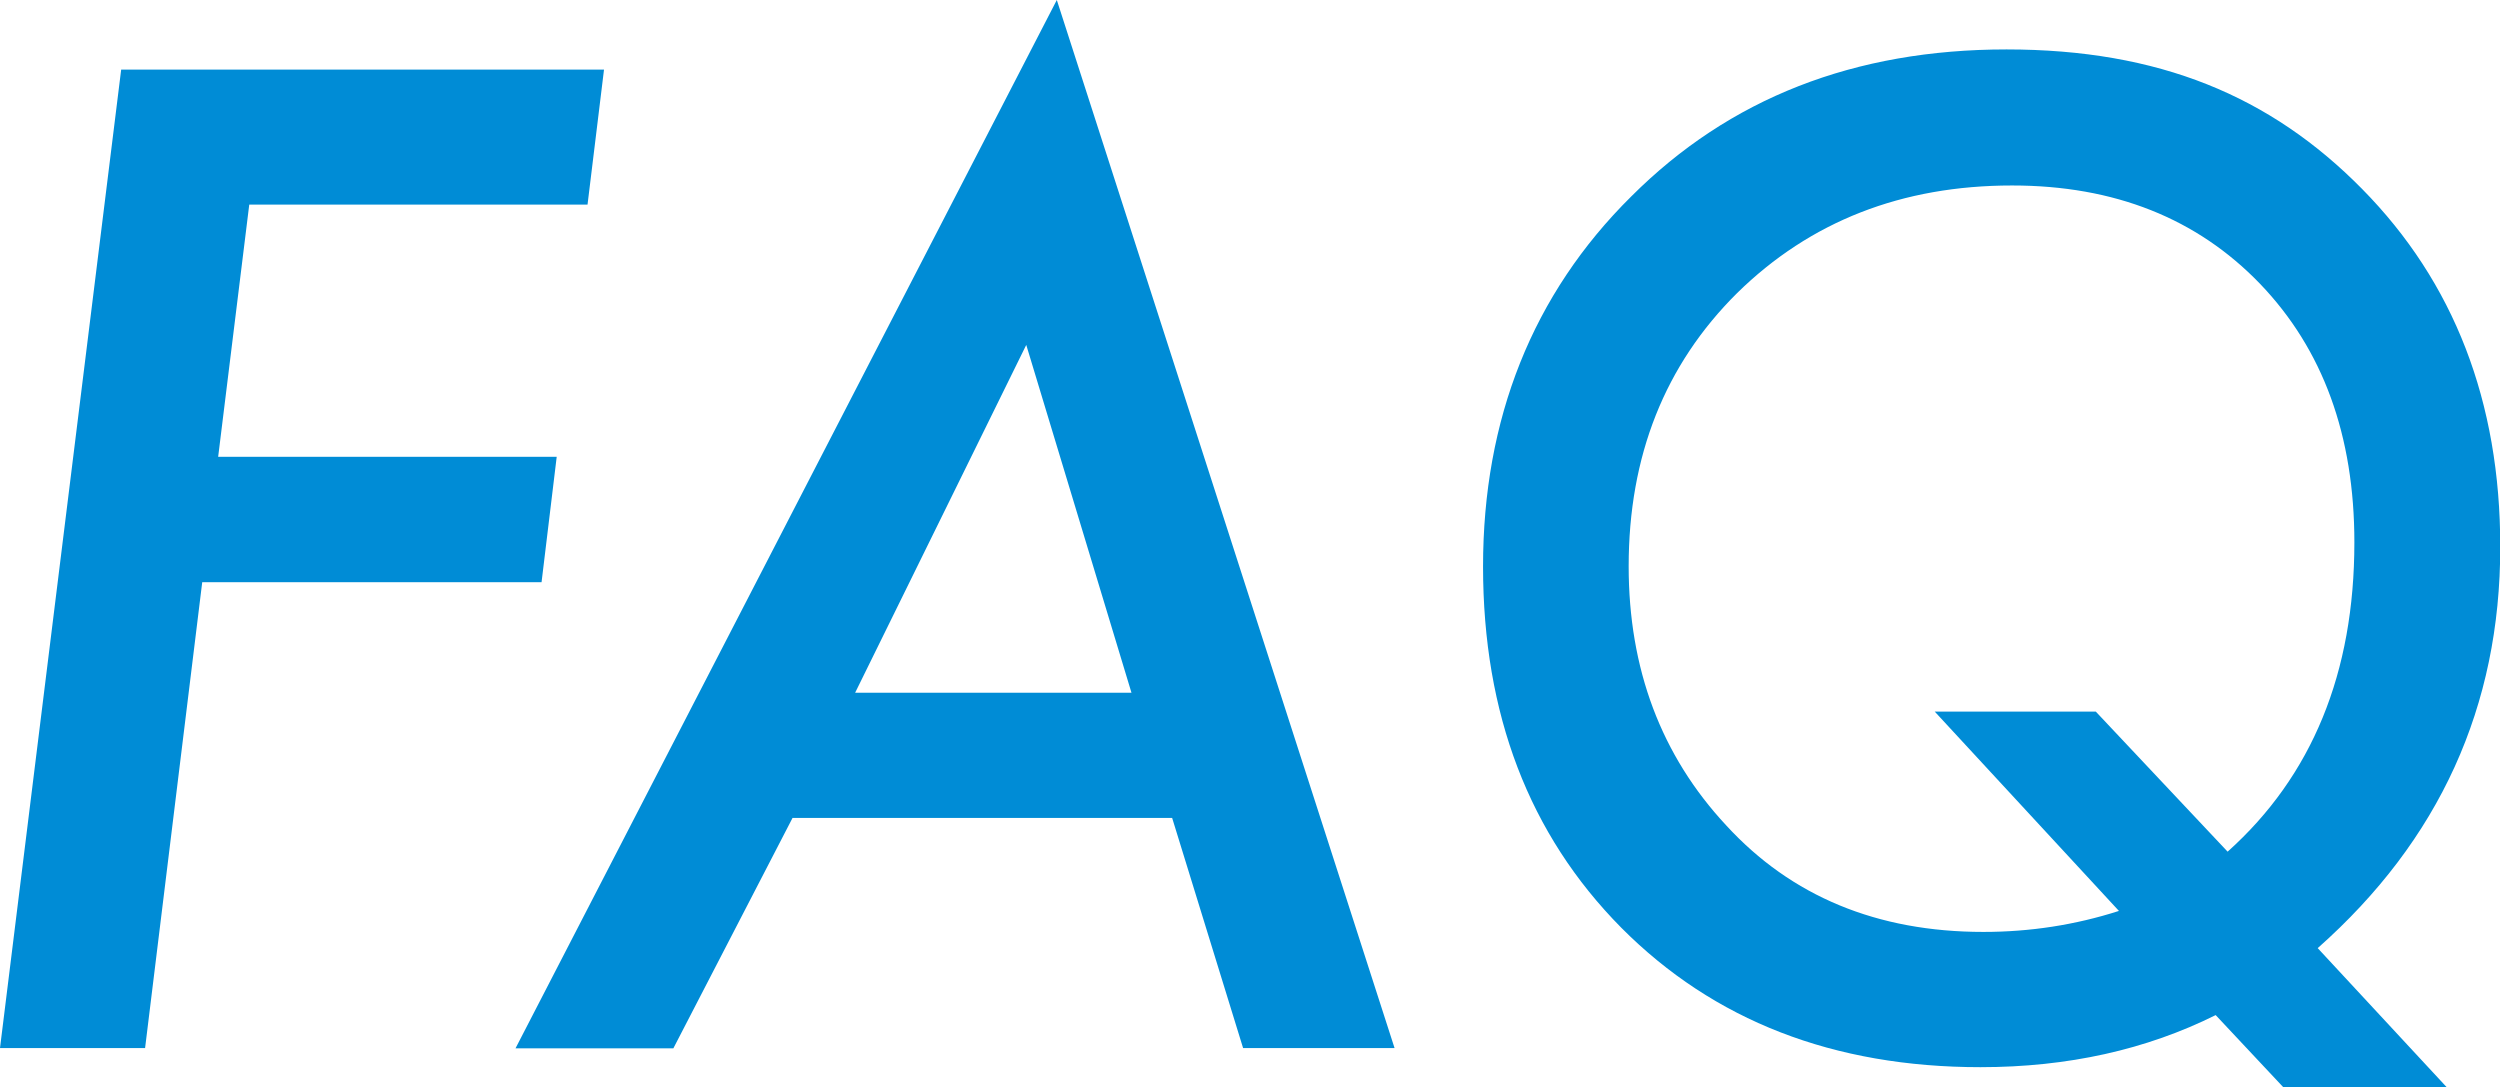
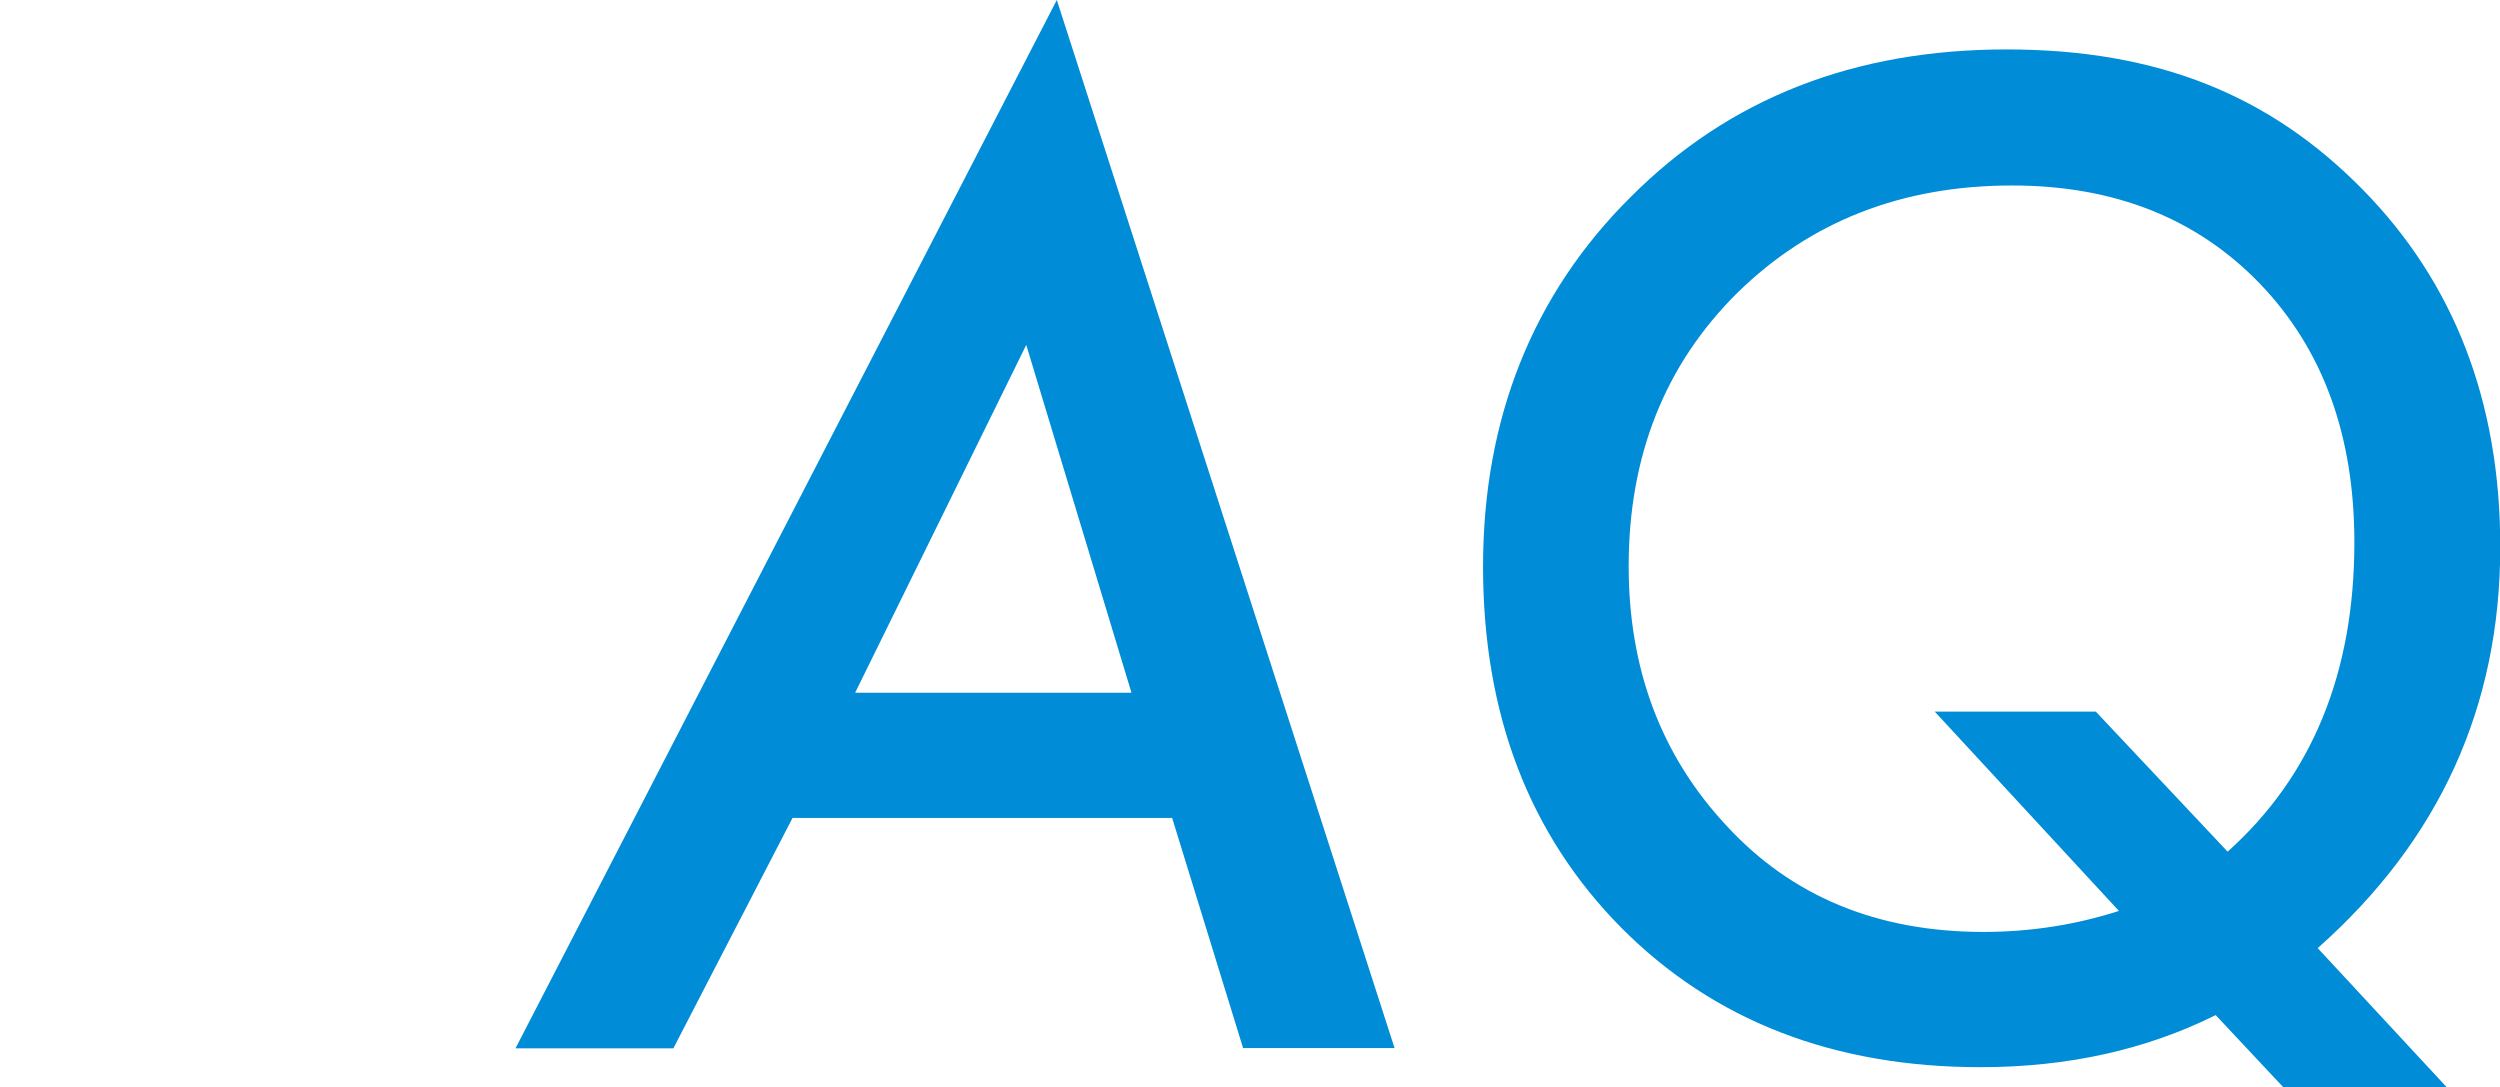
<svg xmlns="http://www.w3.org/2000/svg" id="_レイヤー_2" data-name="レイヤー 2" viewBox="0 0 94.08 40.92">
  <defs>
    <style>
      .cls-1 {
        fill: #008cd6;
        stroke-width: 0px;
      }
    </style>
  </defs>
  <g id="_レイヤー_1-2" data-name="レイヤー 1">
    <g>
-       <path class="cls-1" d="M22.73,2.62l-.62,5.08h-12.73l-1.17,9.49h12.74l-.57,4.72H7.61l-2.15,17.53H0L4.56,2.62h18.17Z" />
      <path class="cls-1" d="M29.82,30.79l-4.48,8.66h-5.94L39.77,0l12.71,39.44h-5.7l-2.67-8.66h-14.29ZM32.18,26.07h10.4l-3.96-13.09-6.44,13.09Z" />
      <path class="cls-1" d="M92.08,40.92h-6.15l-2.55-2.72c-2.61,1.3-5.56,1.96-8.85,1.96-5.53,0-10.04-1.75-13.52-5.25-3.47-3.51-5.2-8.04-5.2-13.59s1.86-10.25,5.58-13.93c3.69-3.69,8.39-5.53,14.12-5.53s9.93,1.75,13.38,5.25c3.46,3.51,5.2,8,5.2,13.47,0,6.01-2.29,11.04-6.87,15.1l4.87,5.25ZM72.81,26.78h6.06l4.96,5.27c3.18-2.85,4.77-6.73,4.77-11.64,0-4.02-1.18-7.26-3.55-9.73-2.37-2.46-5.48-3.7-9.33-3.7-4.15,0-7.6,1.35-10.35,4.05-2.72,2.7-4.08,6.13-4.08,10.28,0,3.86,1.22,7.12,3.67,9.75,2.45,2.67,5.68,4.01,9.68,4.01,1.75,0,3.45-.26,5.1-.79l-6.94-7.51Z" />
    </g>
  </g>
</svg>